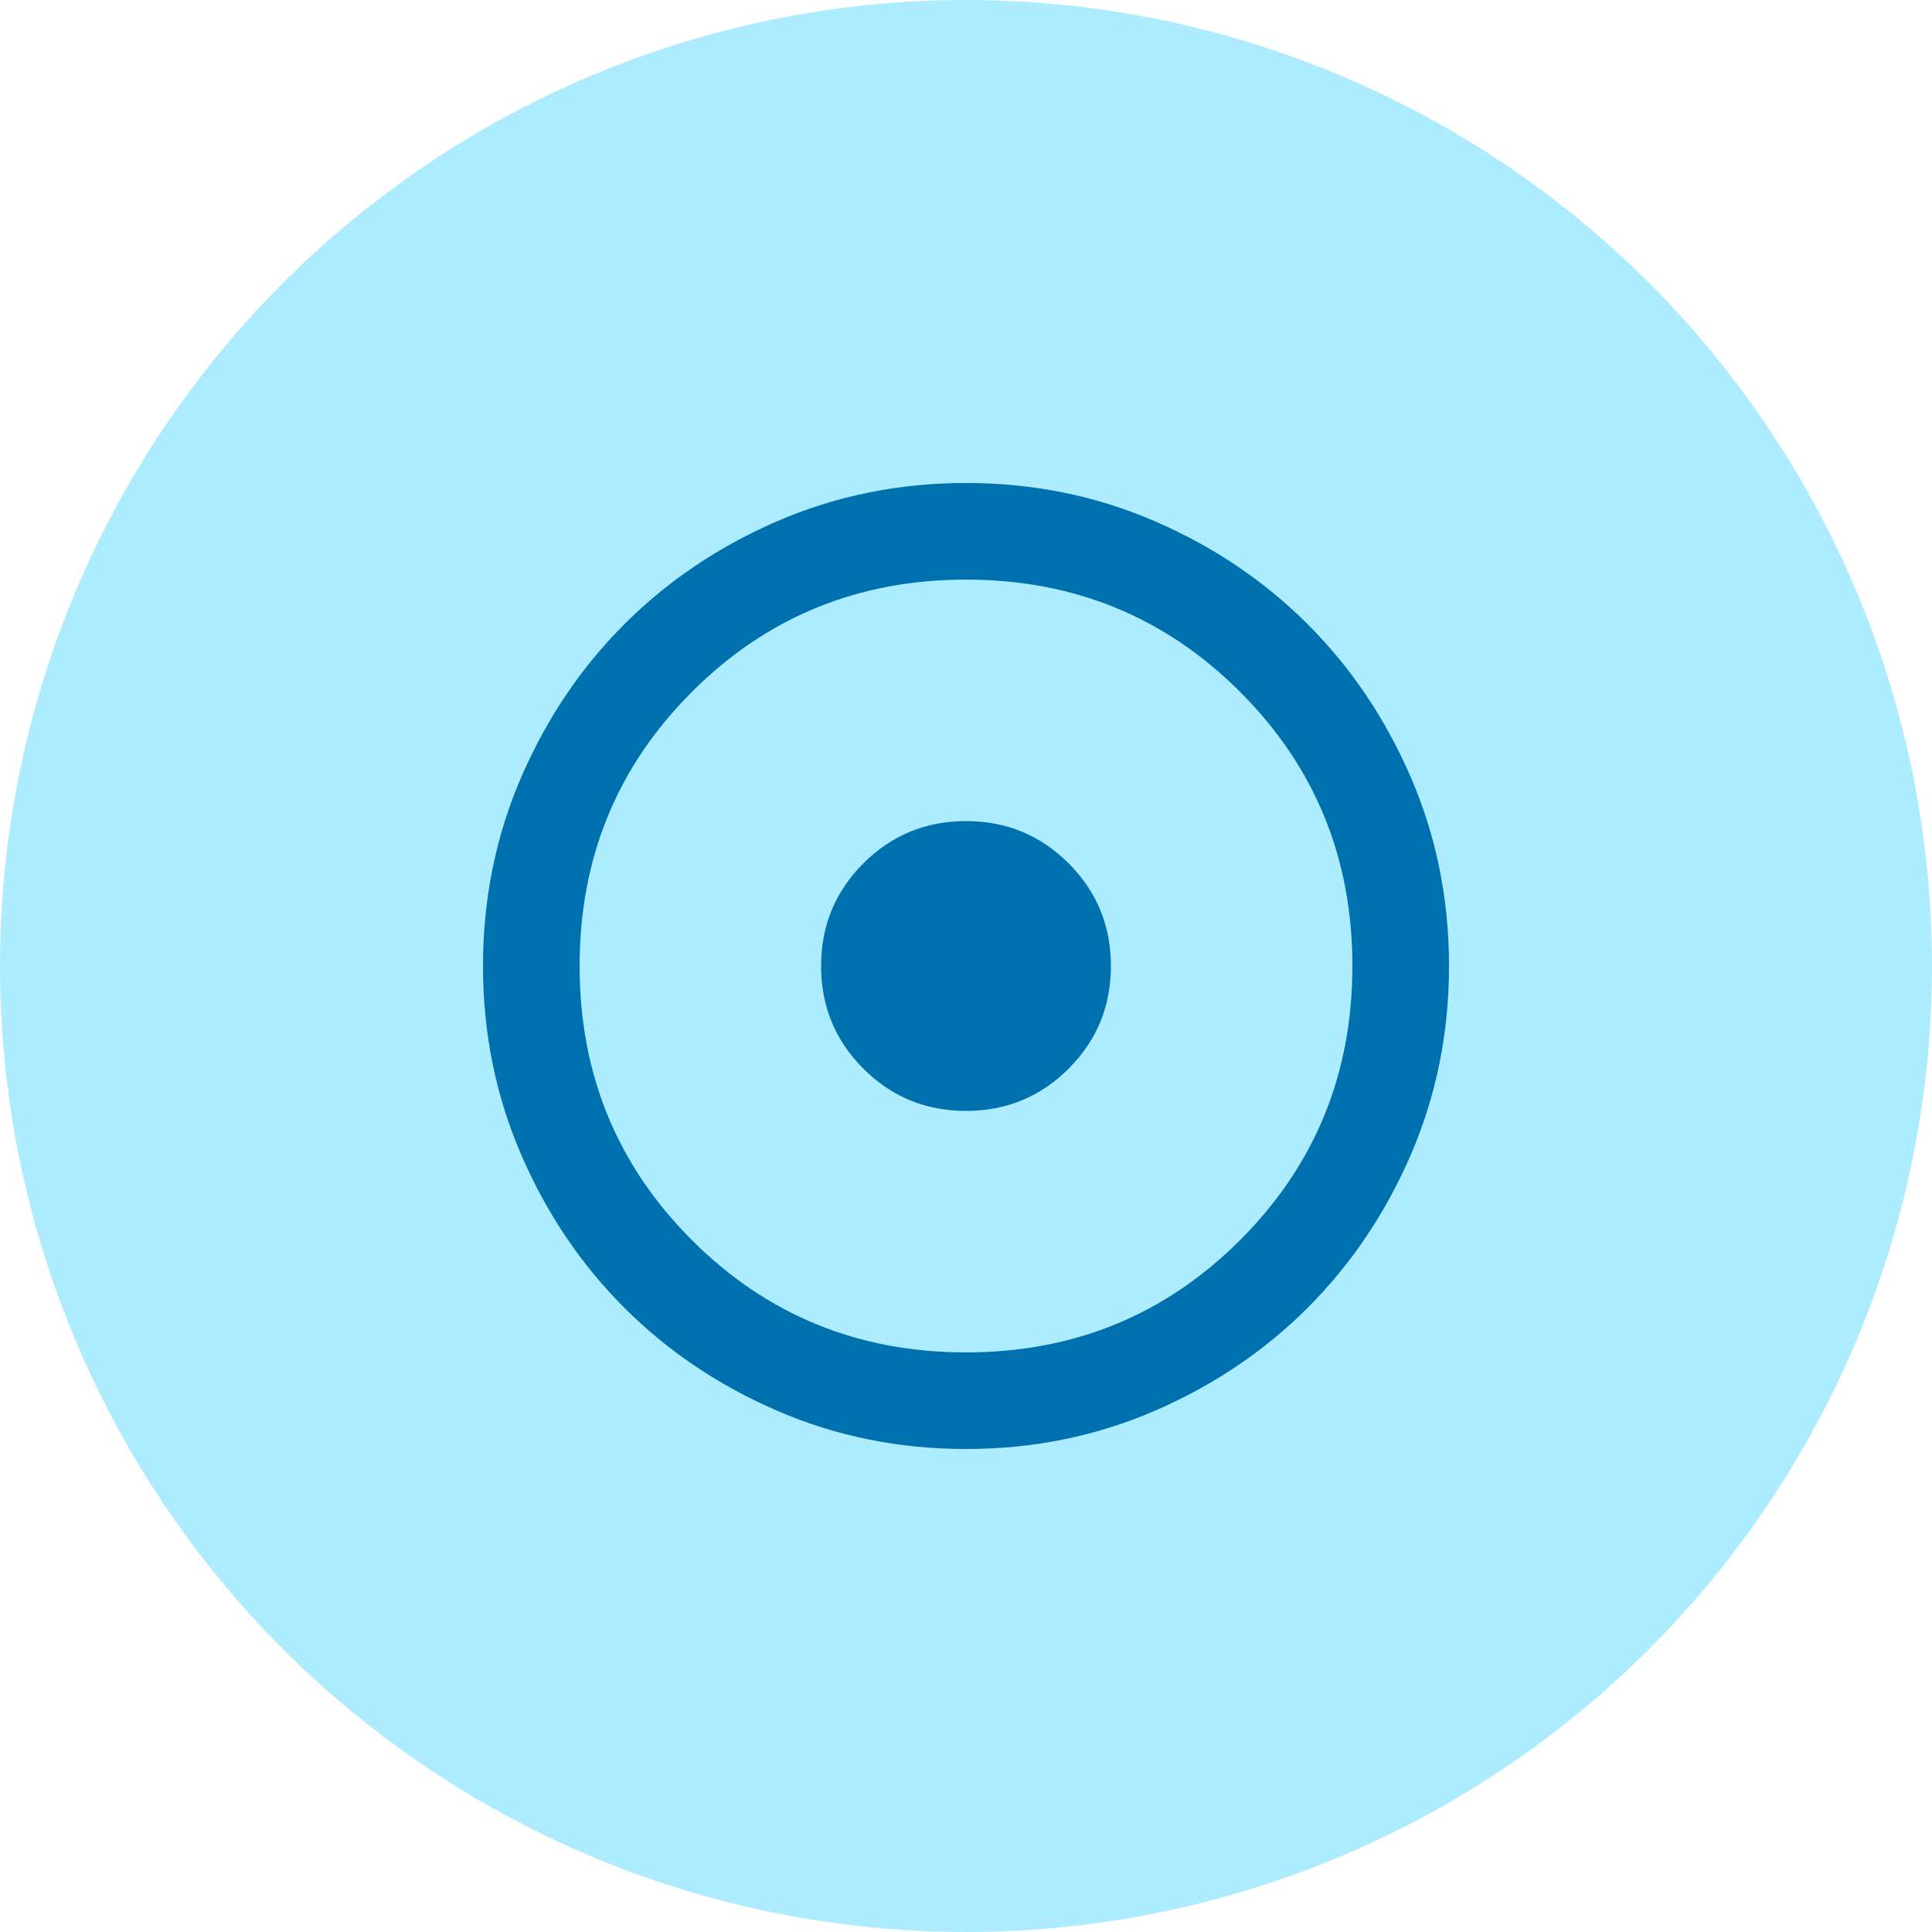
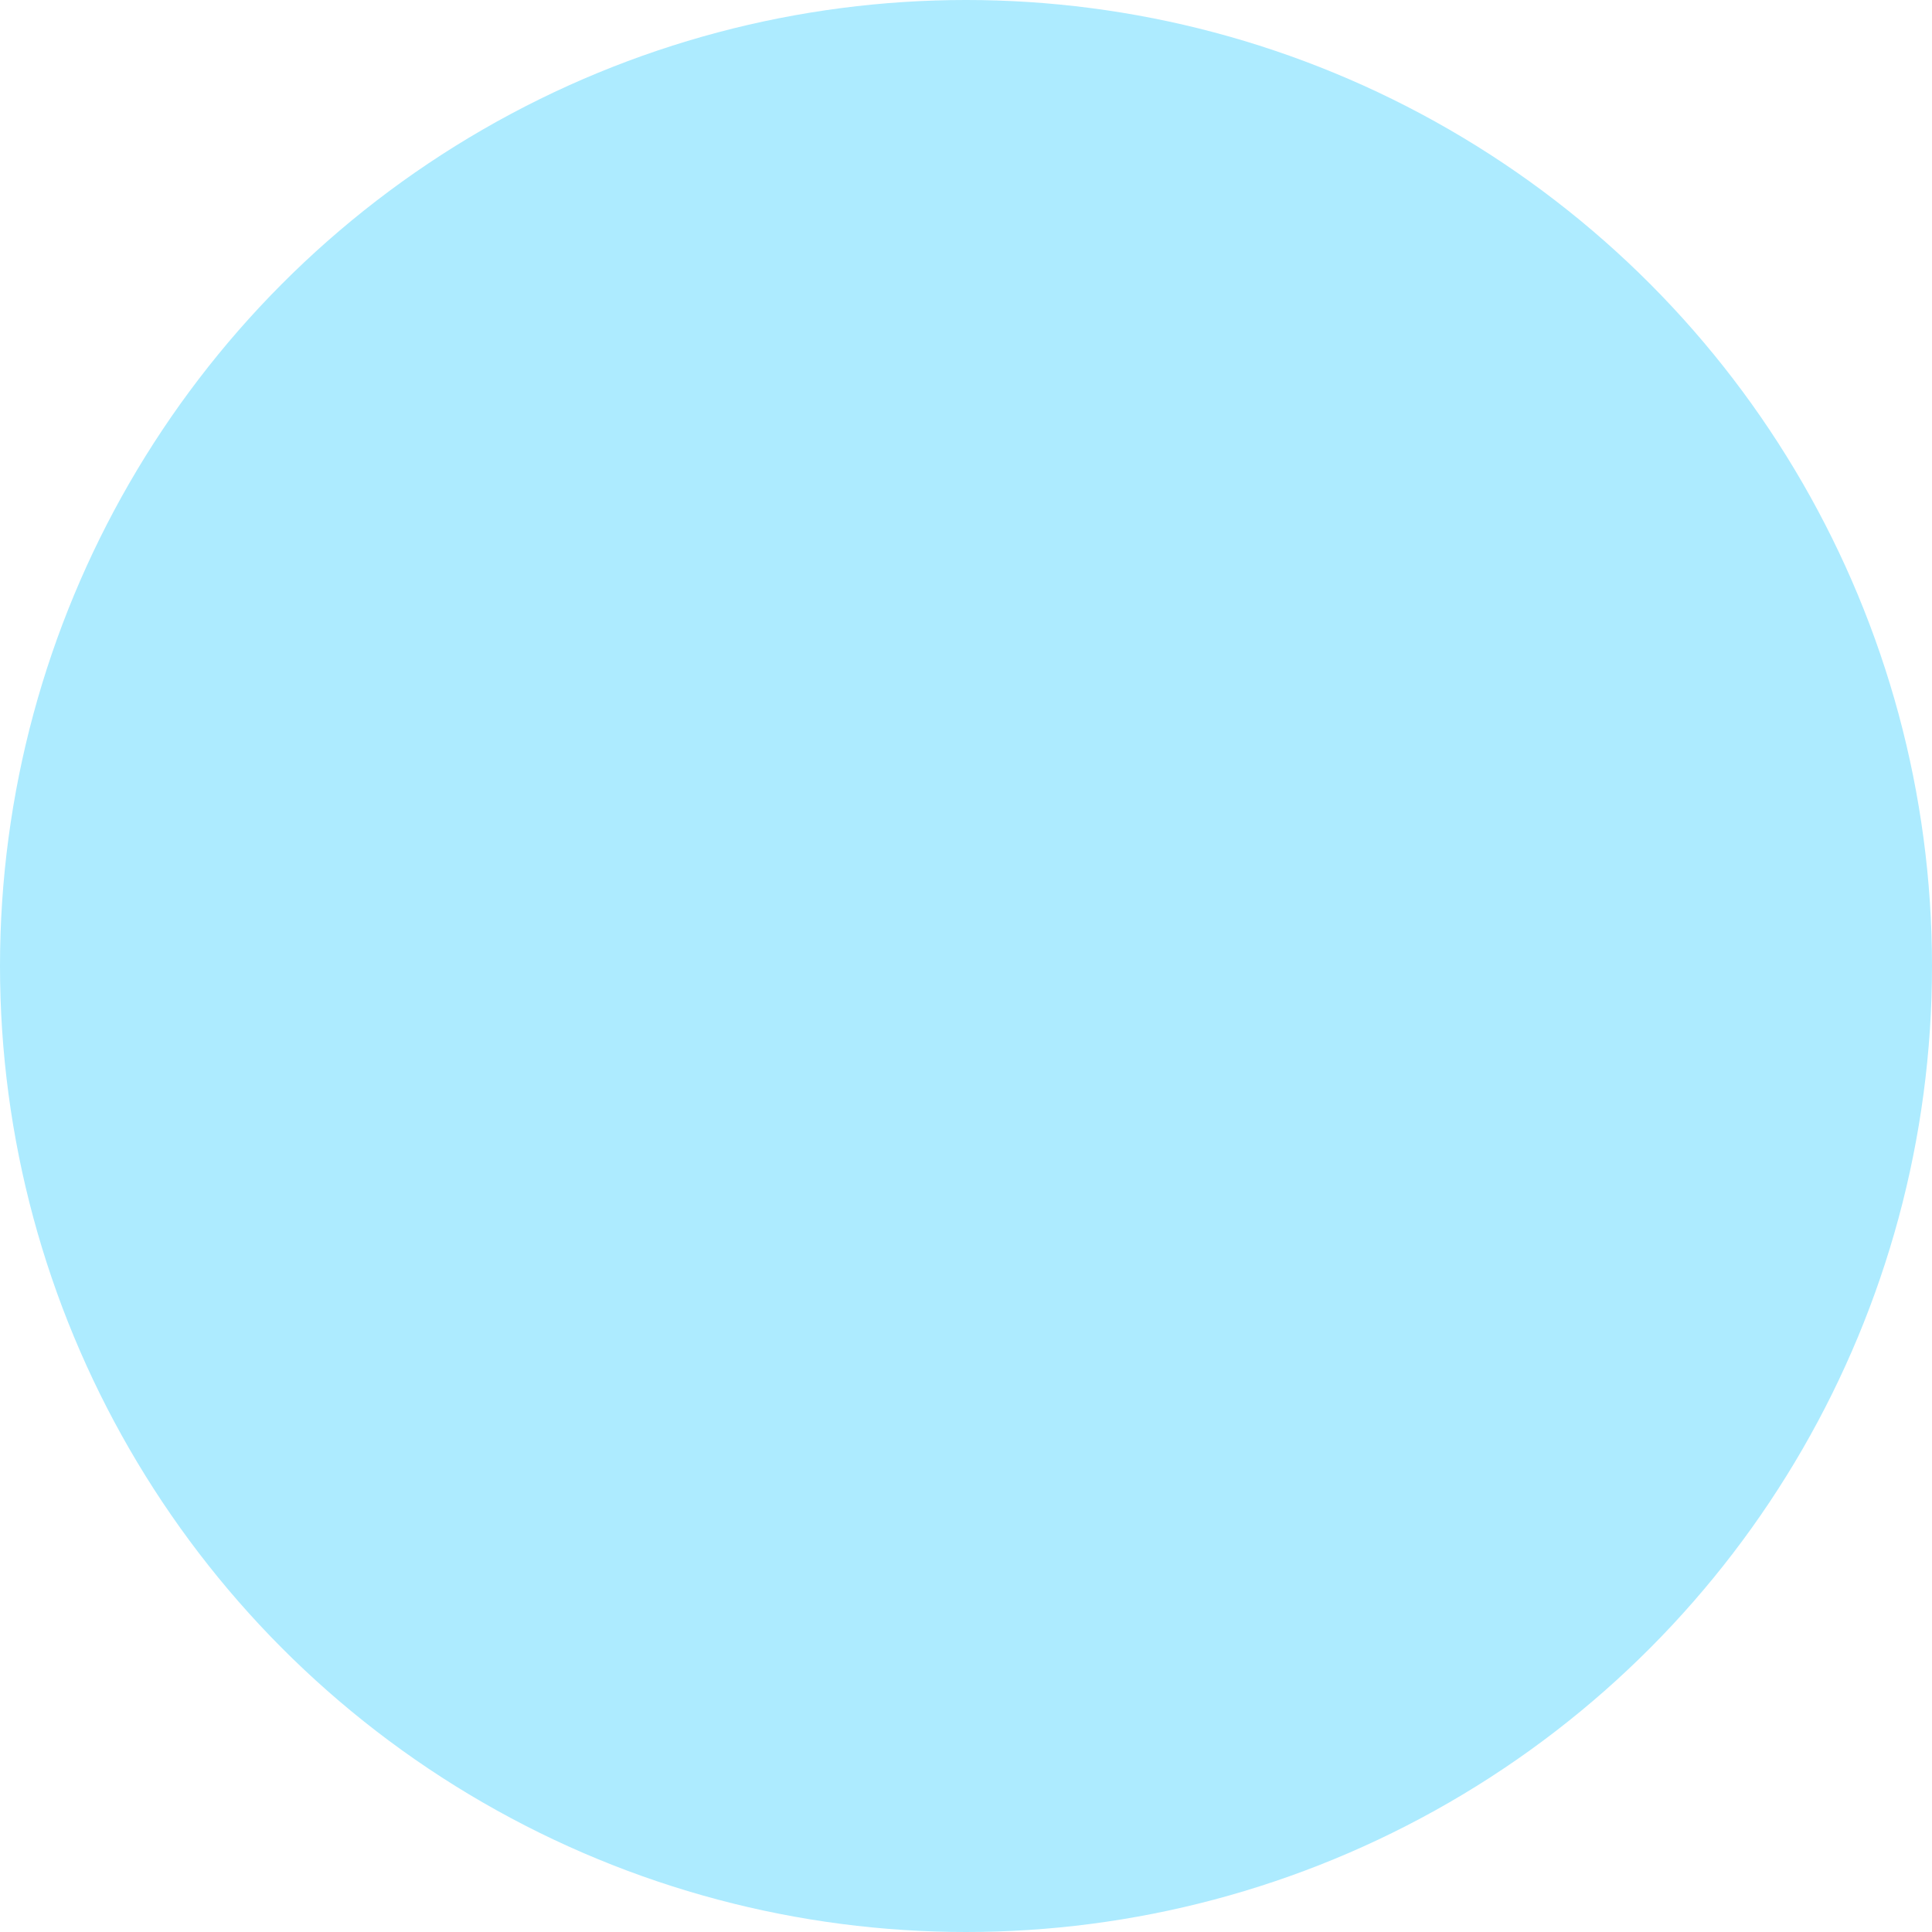
<svg xmlns="http://www.w3.org/2000/svg" width="32" height="32" viewBox="0 0 32 32" fill="none">
  <circle cx="16" cy="16" r="16" fill="#ADEBFF" />
  <mask id="mask0_139_2033" style="mask-type:alpha" maskUnits="userSpaceOnUse" x="6" y="6" width="20" height="20">
    <rect x="6.4" y="6.4" width="19.2" height="19.2" fill="#D9D9D9" />
  </mask>
  <g mask="url(#mask0_139_2033)">
-     <path d="M16 18.4C16.667 18.4 17.233 18.167 17.7 17.7C18.167 17.233 18.4 16.667 18.4 16C18.4 15.333 18.167 14.767 17.7 14.3C17.233 13.833 16.667 13.6 16 13.6C15.333 13.6 14.767 13.833 14.3 14.3C13.833 14.767 13.6 15.333 13.6 16C13.6 16.667 13.833 17.233 14.3 17.7C14.767 18.167 15.333 18.4 16 18.4ZM16 24C14.893 24 13.853 23.79 12.88 23.37C11.907 22.95 11.06 22.38 10.34 21.66C9.62 20.94 9.05 20.093 8.63 19.12C8.21 18.147 8 17.107 8 16C8 14.893 8.21 13.853 8.63 12.88C9.05 11.907 9.62 11.06 10.34 10.34C11.06 9.62 11.907 9.05 12.88 8.63C13.853 8.21 14.893 8 16 8C17.107 8 18.147 8.21 19.12 8.63C20.093 9.05 20.94 9.62 21.66 10.34C22.38 11.06 22.95 11.907 23.37 12.88C23.79 13.853 24 14.893 24 16C24 17.107 23.79 18.147 23.37 19.12C22.95 20.093 22.38 20.94 21.66 21.66C20.94 22.38 20.093 22.95 19.12 23.37C18.147 23.79 17.107 24 16 24ZM16 22.4C17.787 22.4 19.3 21.78 20.54 20.54C21.78 19.3 22.4 17.787 22.4 16C22.4 14.213 21.78 12.7 20.54 11.46C19.3 10.22 17.787 9.6 16 9.6C14.213 9.6 12.7 10.22 11.46 11.46C10.22 12.7 9.6 14.213 9.6 16C9.6 17.787 10.22 19.3 11.46 20.54C12.7 21.78 14.213 22.4 16 22.4Z" fill="#0071AF" />
-   </g>
+     </g>
</svg>